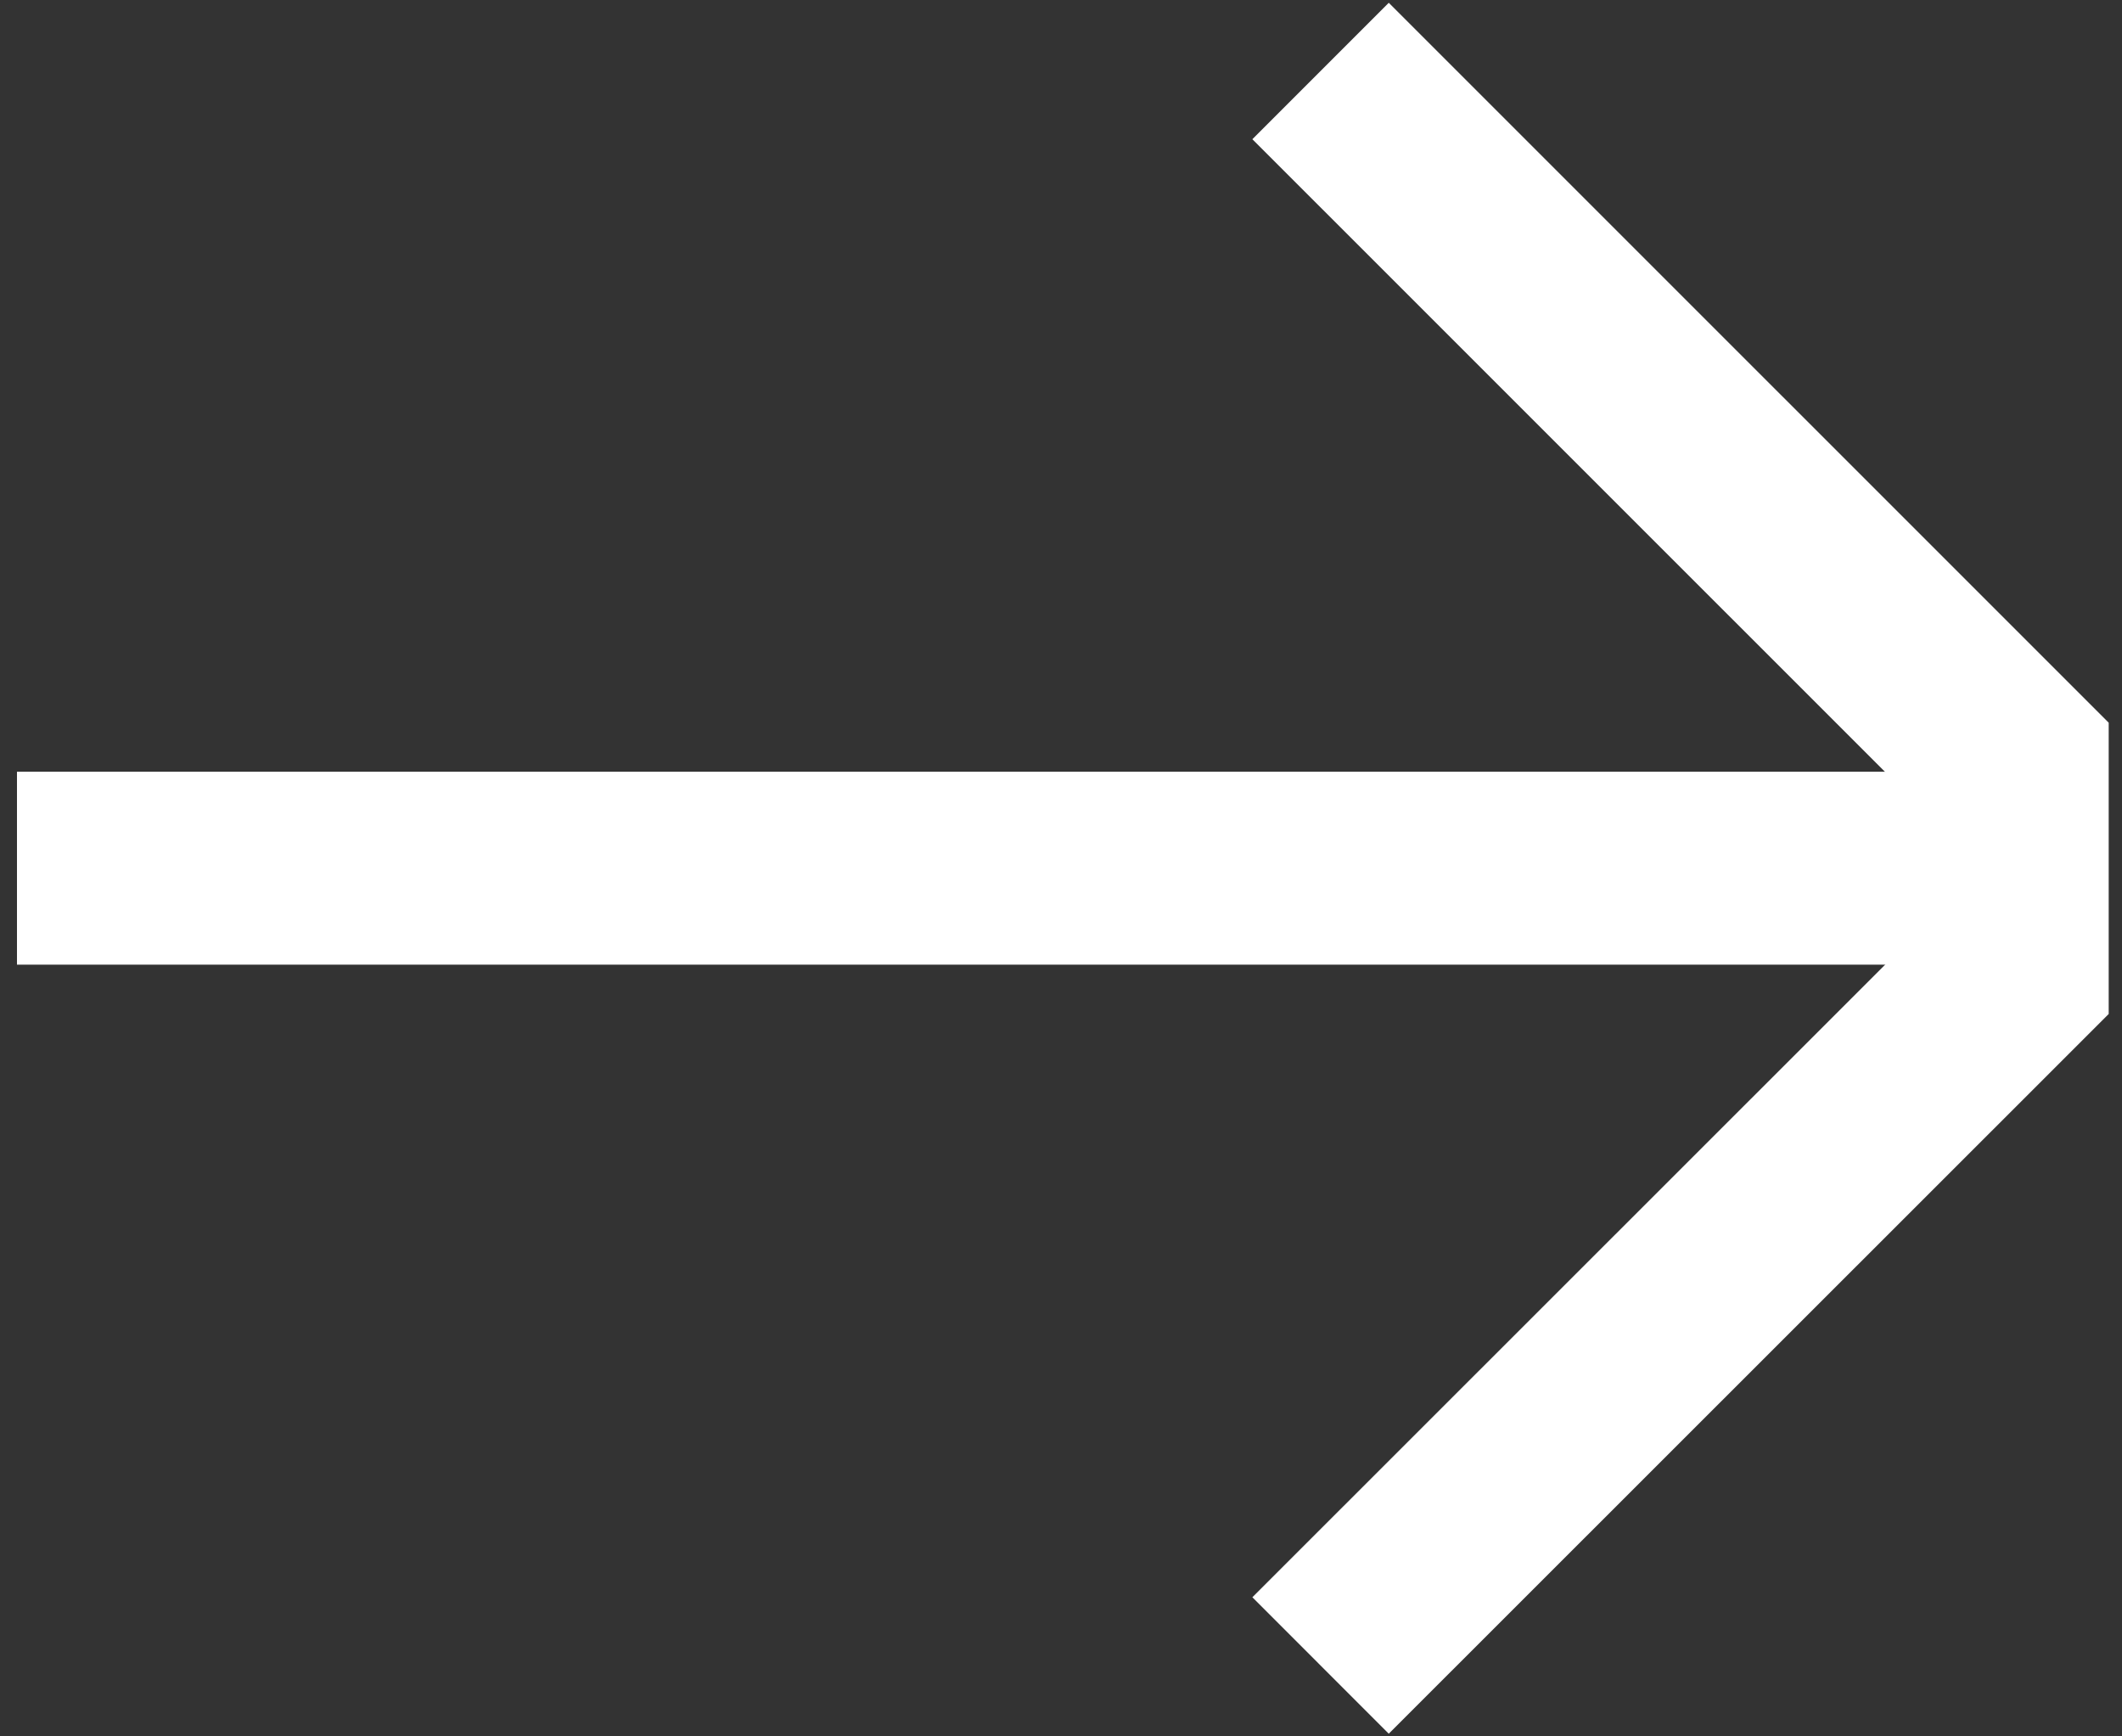
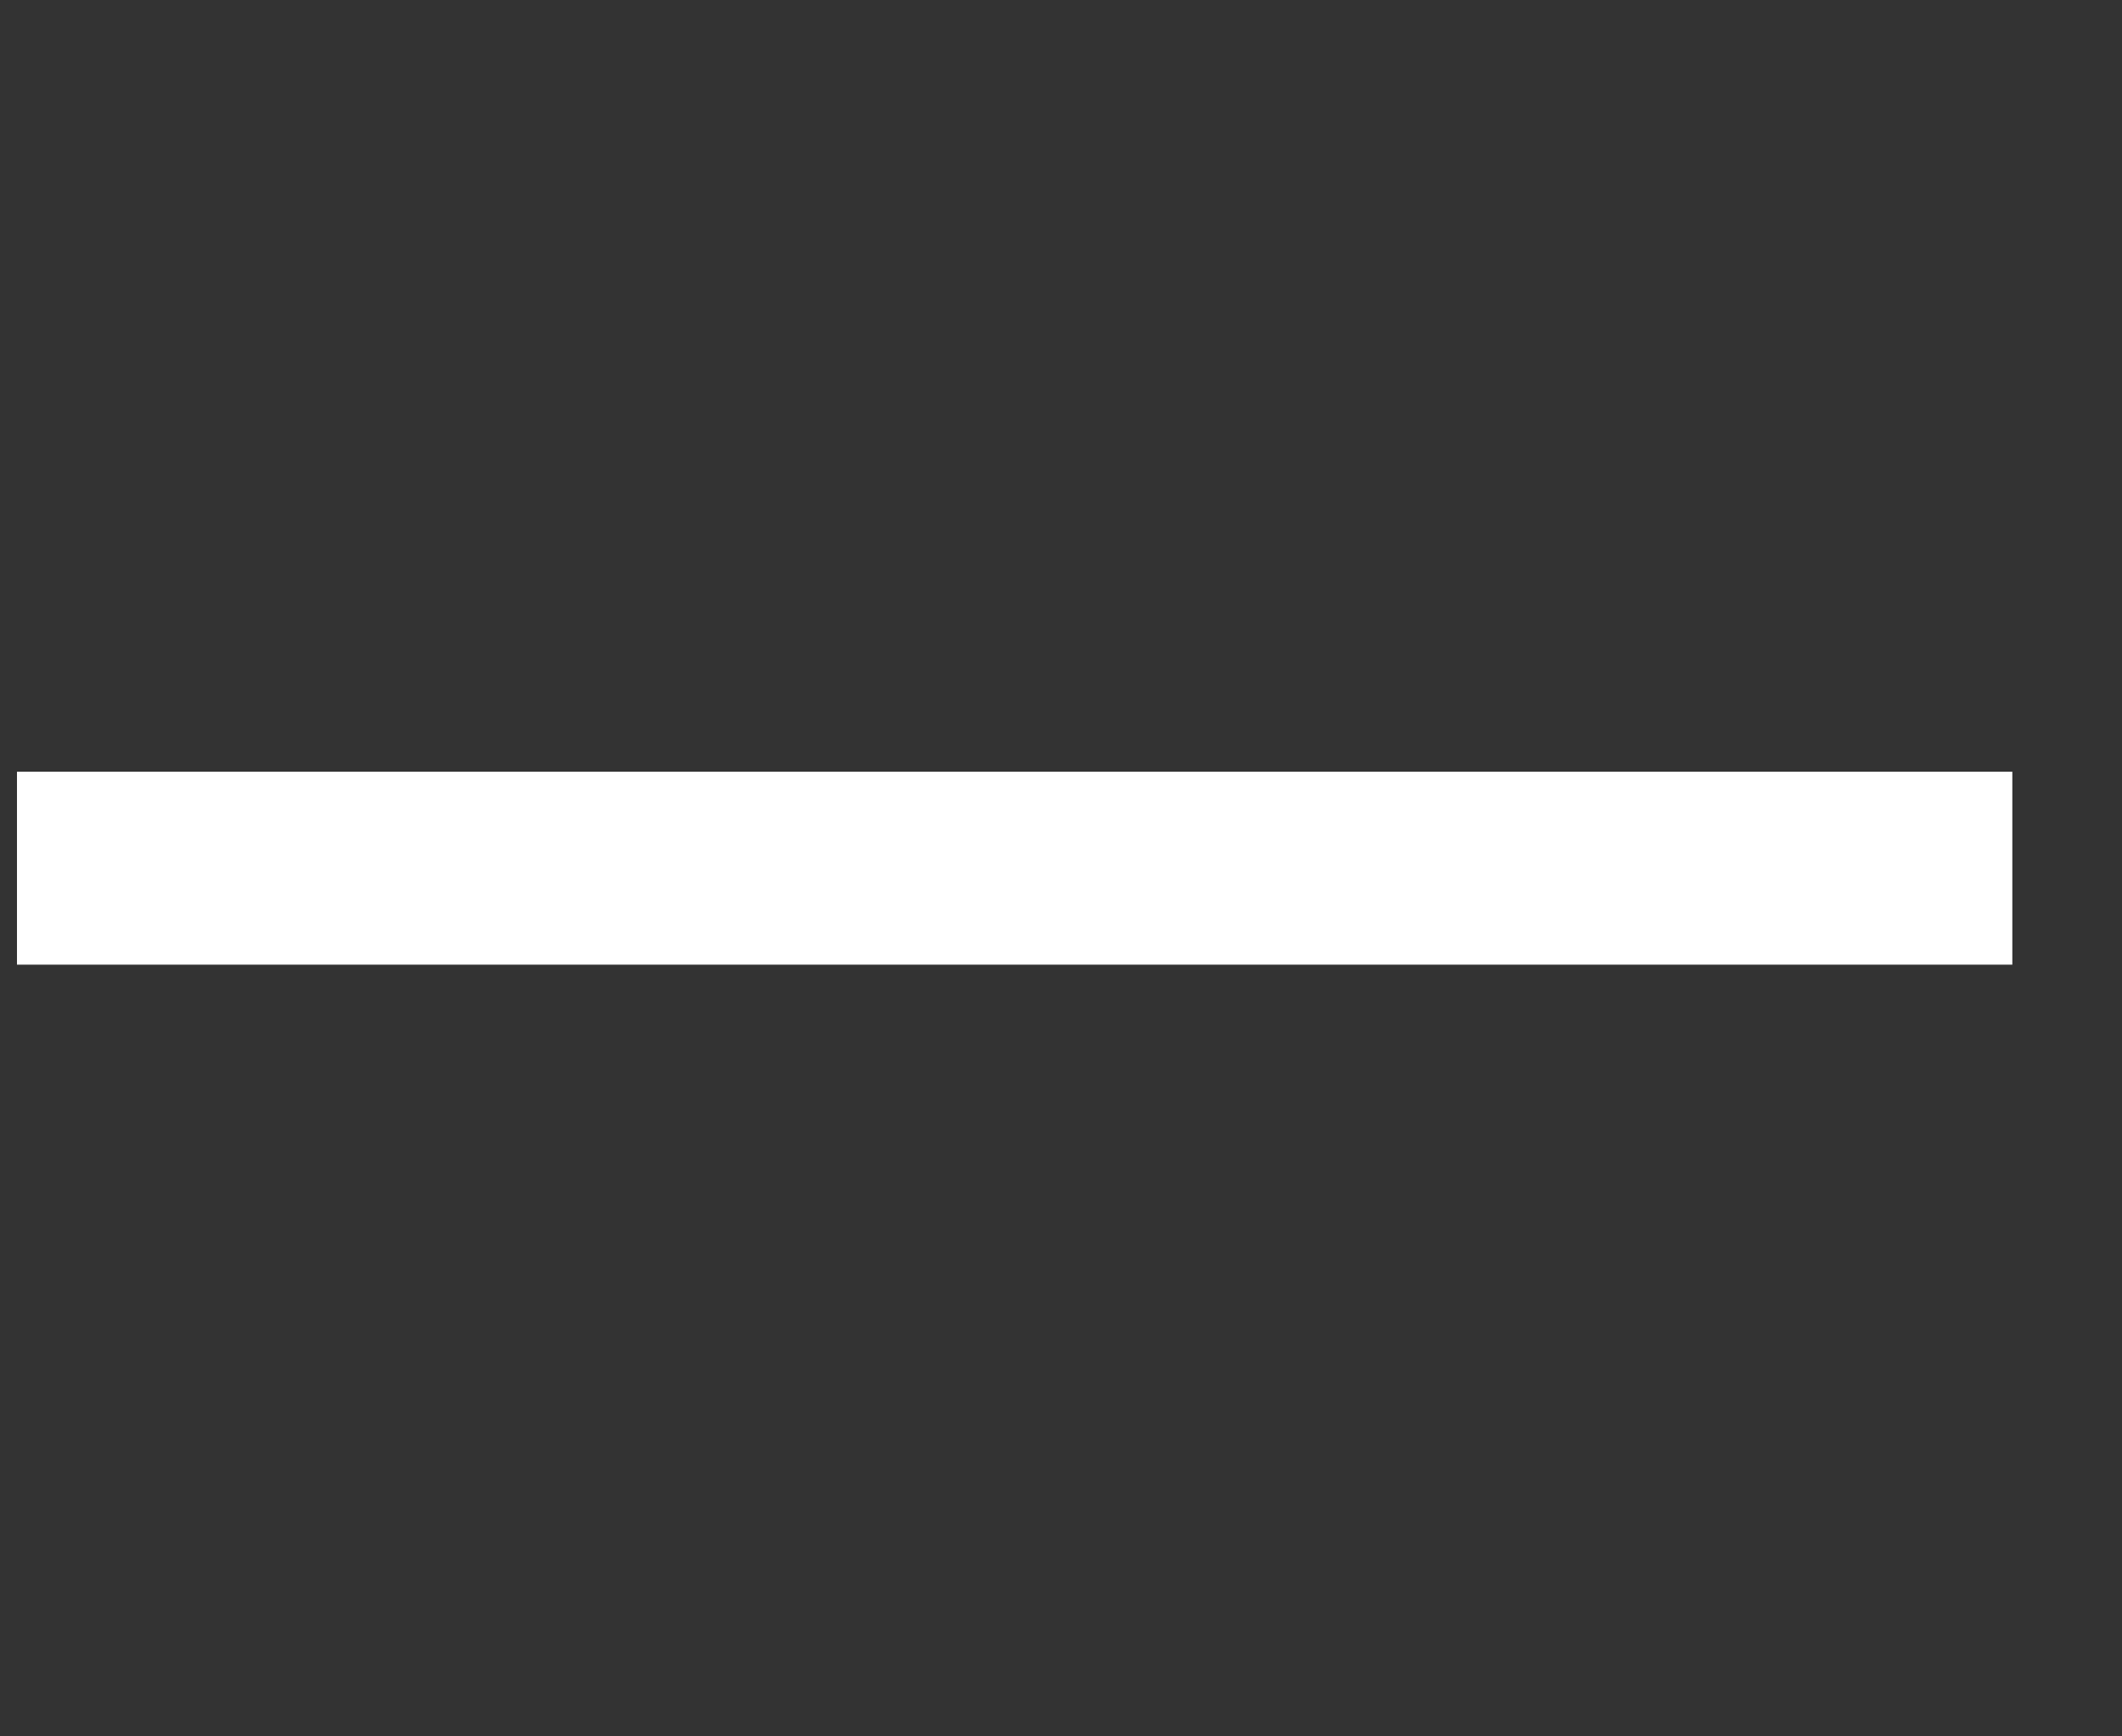
<svg xmlns="http://www.w3.org/2000/svg" width="22" height="18" viewBox="0 0 22 18" fill="none">
  <rect x="0" y="0" width="22" height="18" fill="#333333" stroke="none" />
-   <path d="M13.691 17.265L20.862 10.097V7.906L13.691 0.736" stroke="white" stroke-width="2" stroke-miterlimit="10" />
  <path d="M20.863 9H0.176" stroke="white" stroke-width="2" stroke-miterlimit="10" />
</svg>